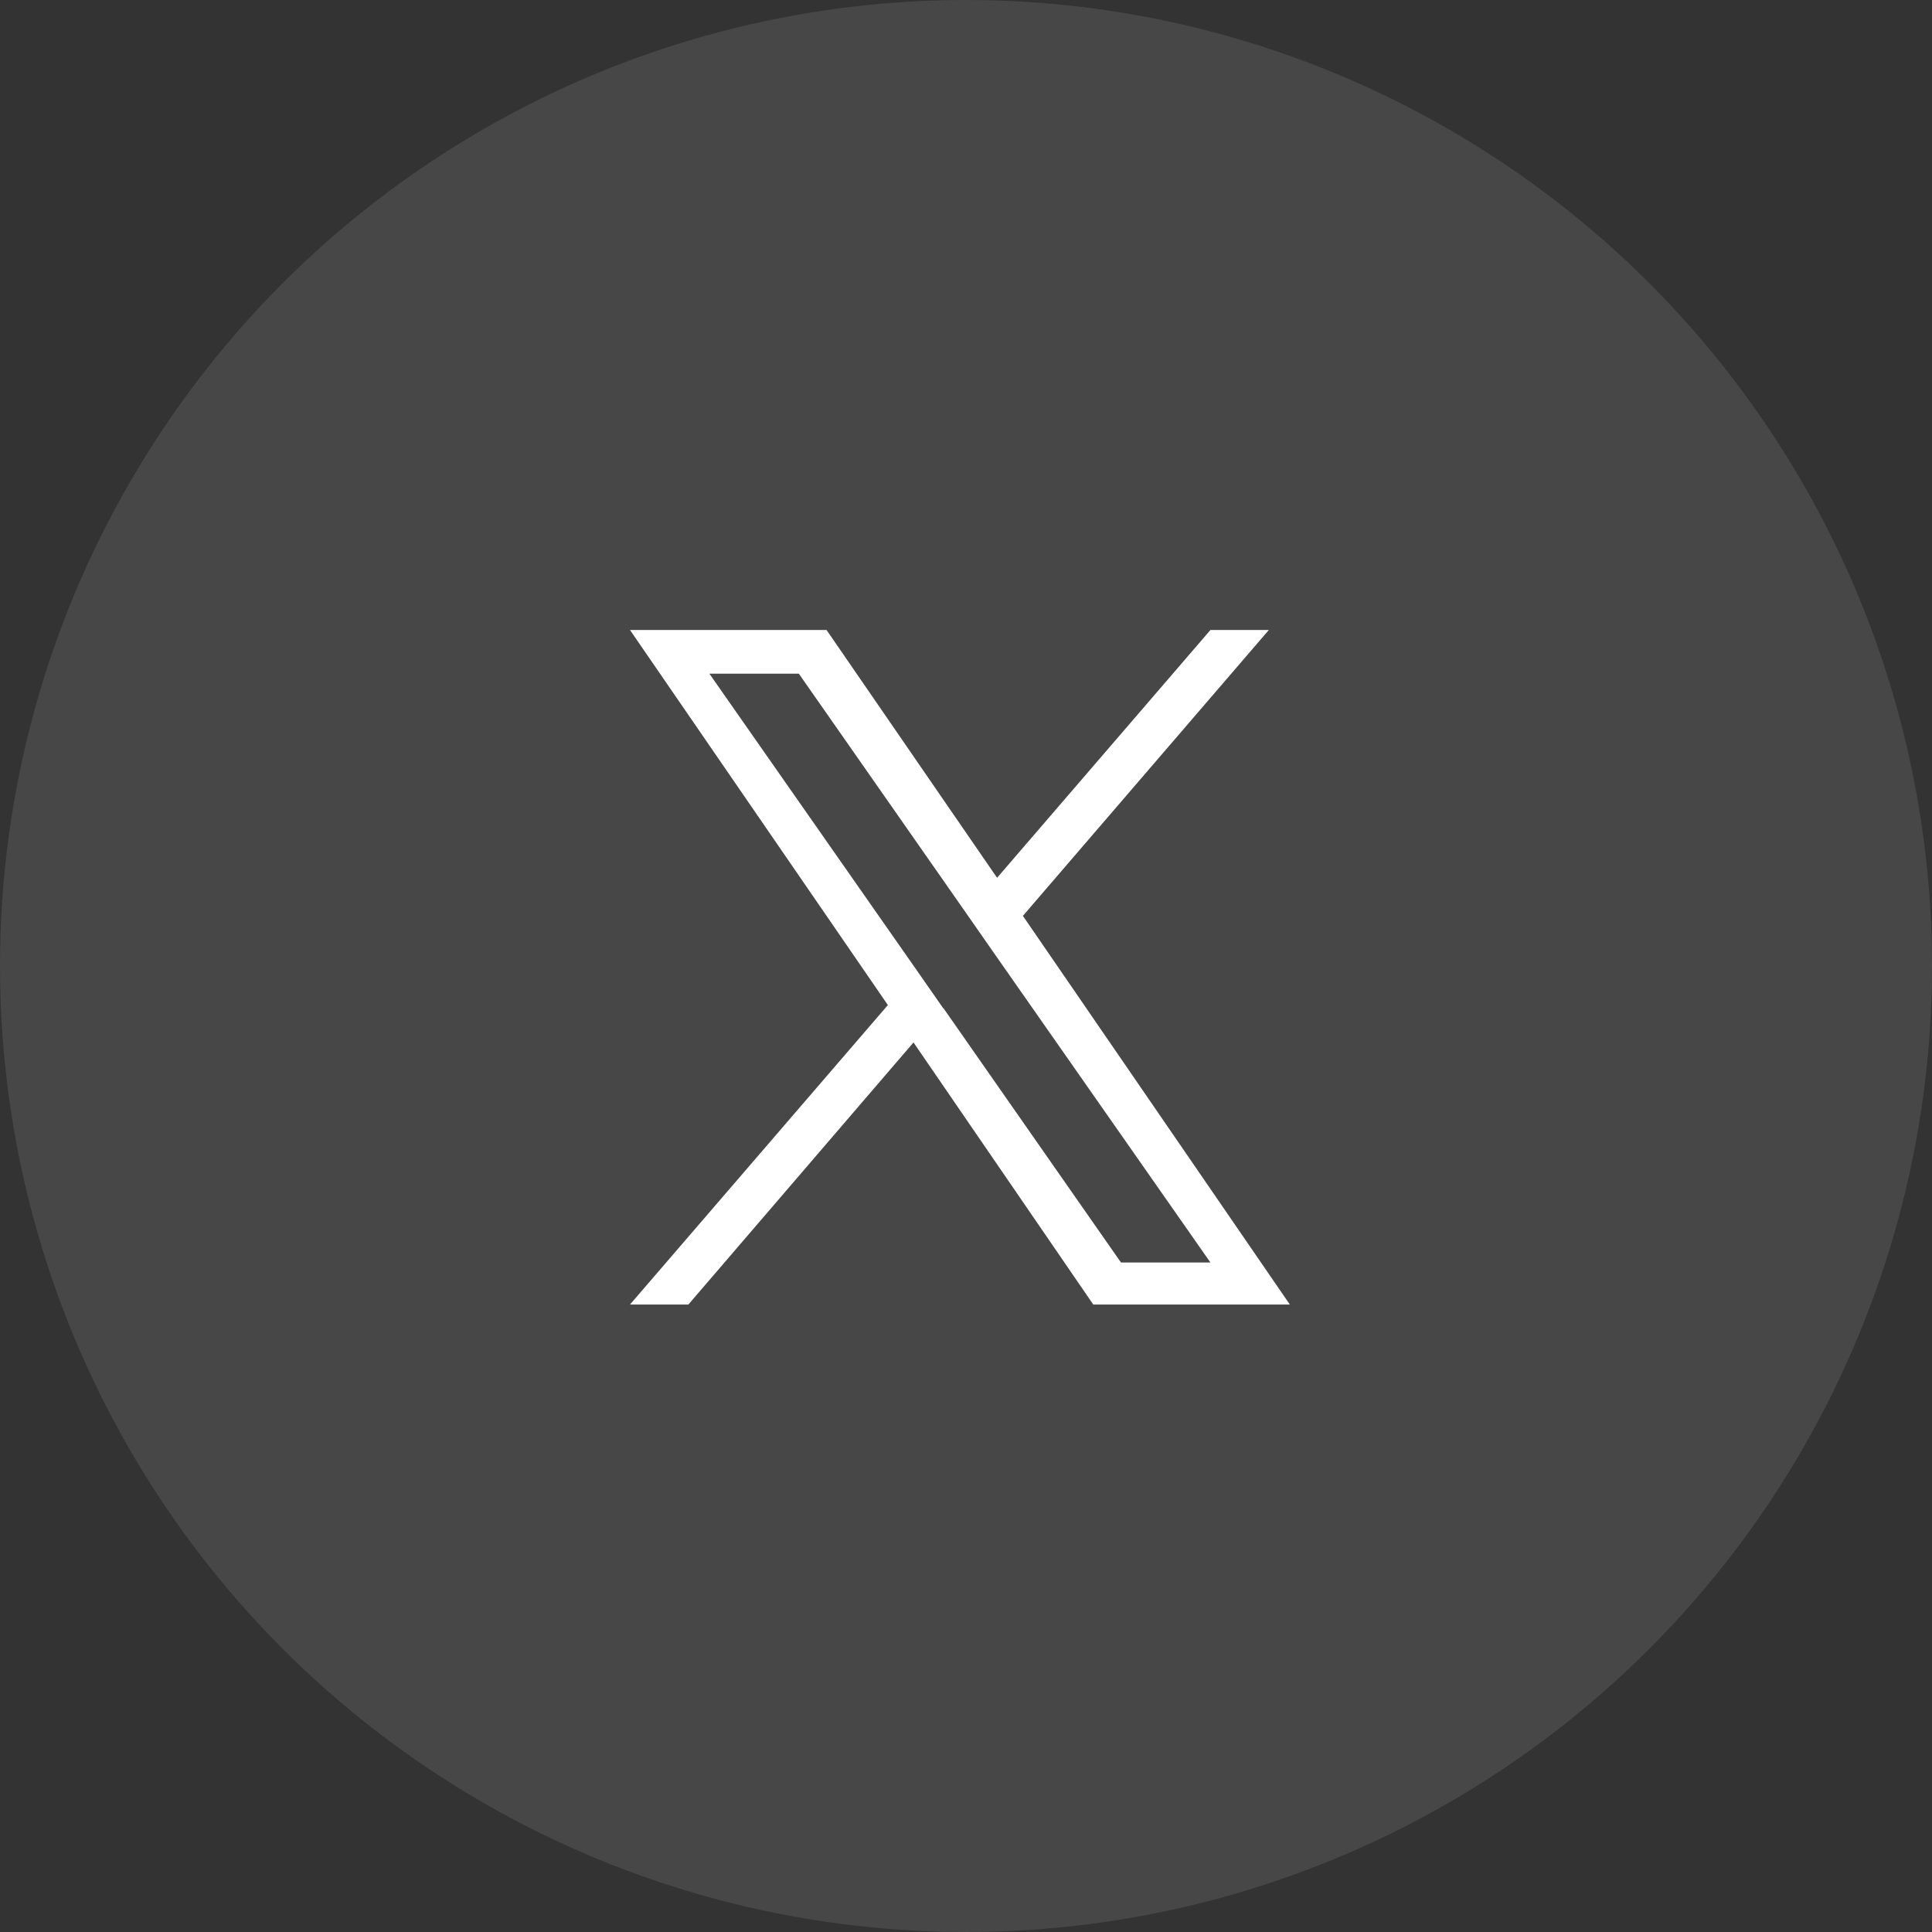
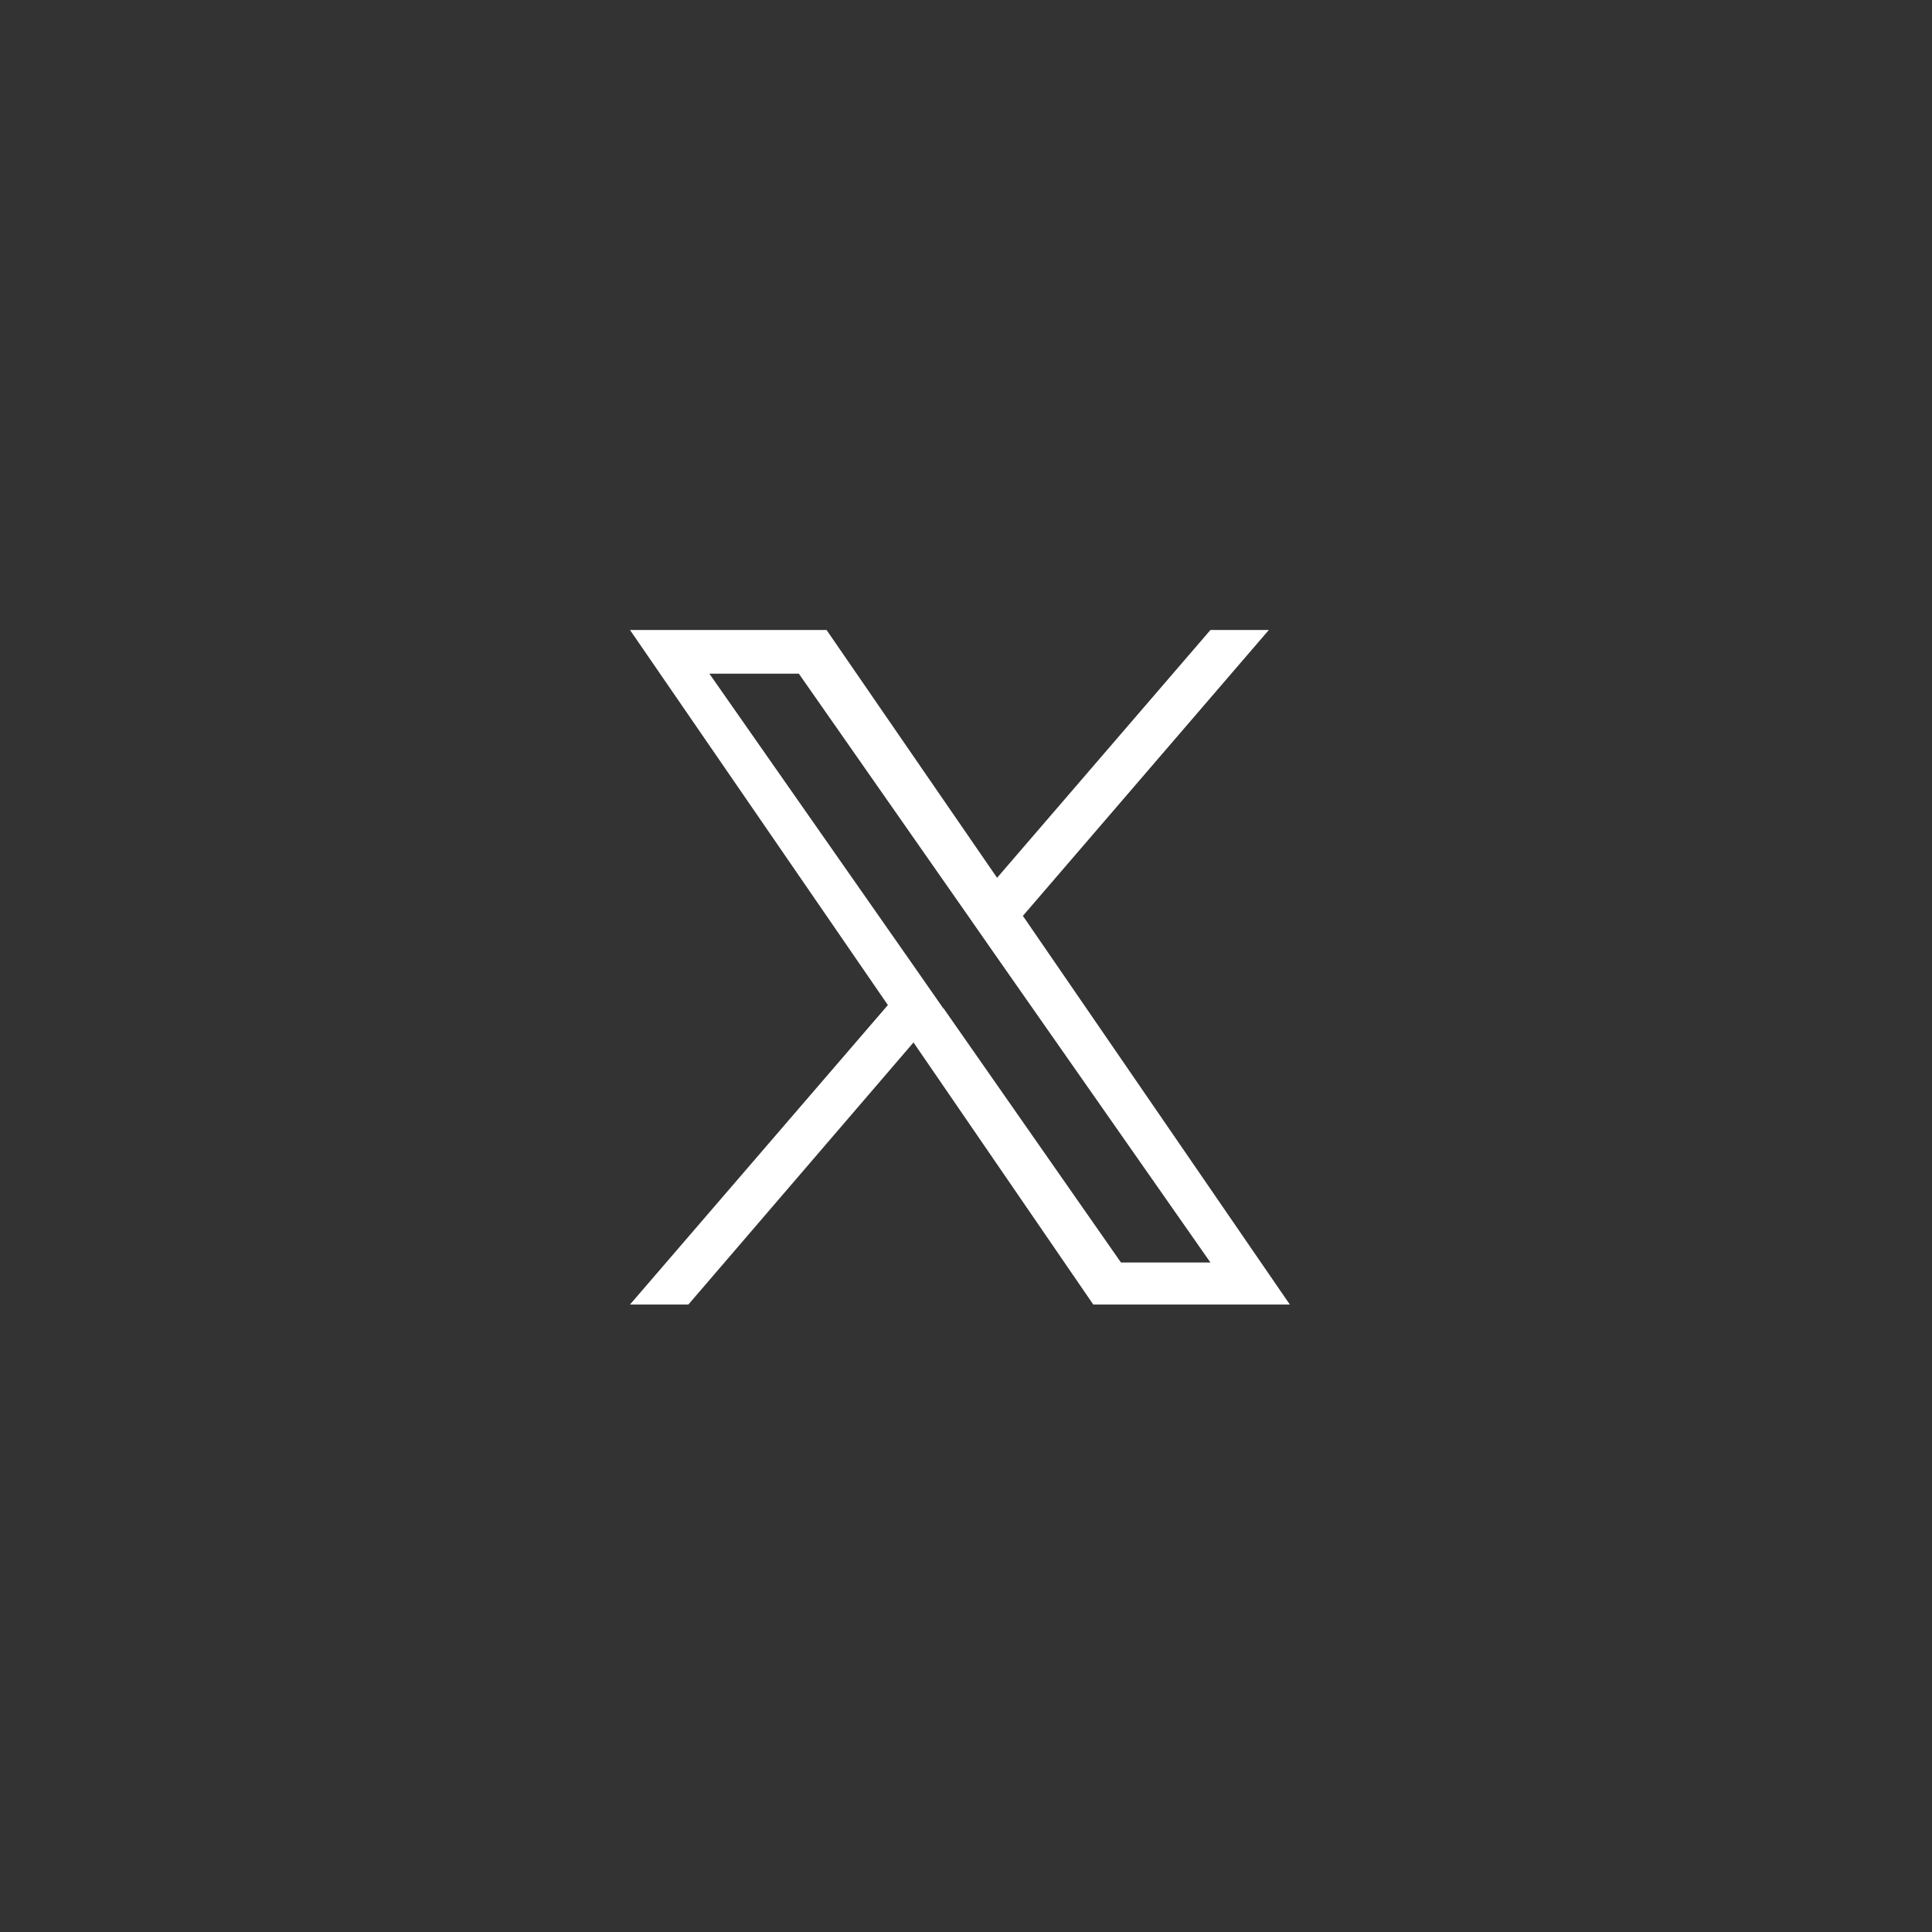
<svg xmlns="http://www.w3.org/2000/svg" width="46" height="46" viewBox="0 0 46 46" fill="none">
  <rect x="0" y="0" width="46" height="46" fill="#333333" stroke="none" />
-   <circle opacity="0.1" cx="23" cy="23" r="23" fill="white" />
  <path d="M24.36 21.8L30.21 15H28.82L23.74 20.9L19.68 15H15L21.14 23.93L15 31.06H16.39L21.75 24.82L26.03 31.06H30.71L24.35 21.8H24.36ZM22.46 24.01L21.84 23.12L16.89 16.04H19.02L23.01 21.75L23.63 22.64L28.82 30.06H26.69L22.46 24V24.01Z" fill="white" />
</svg>